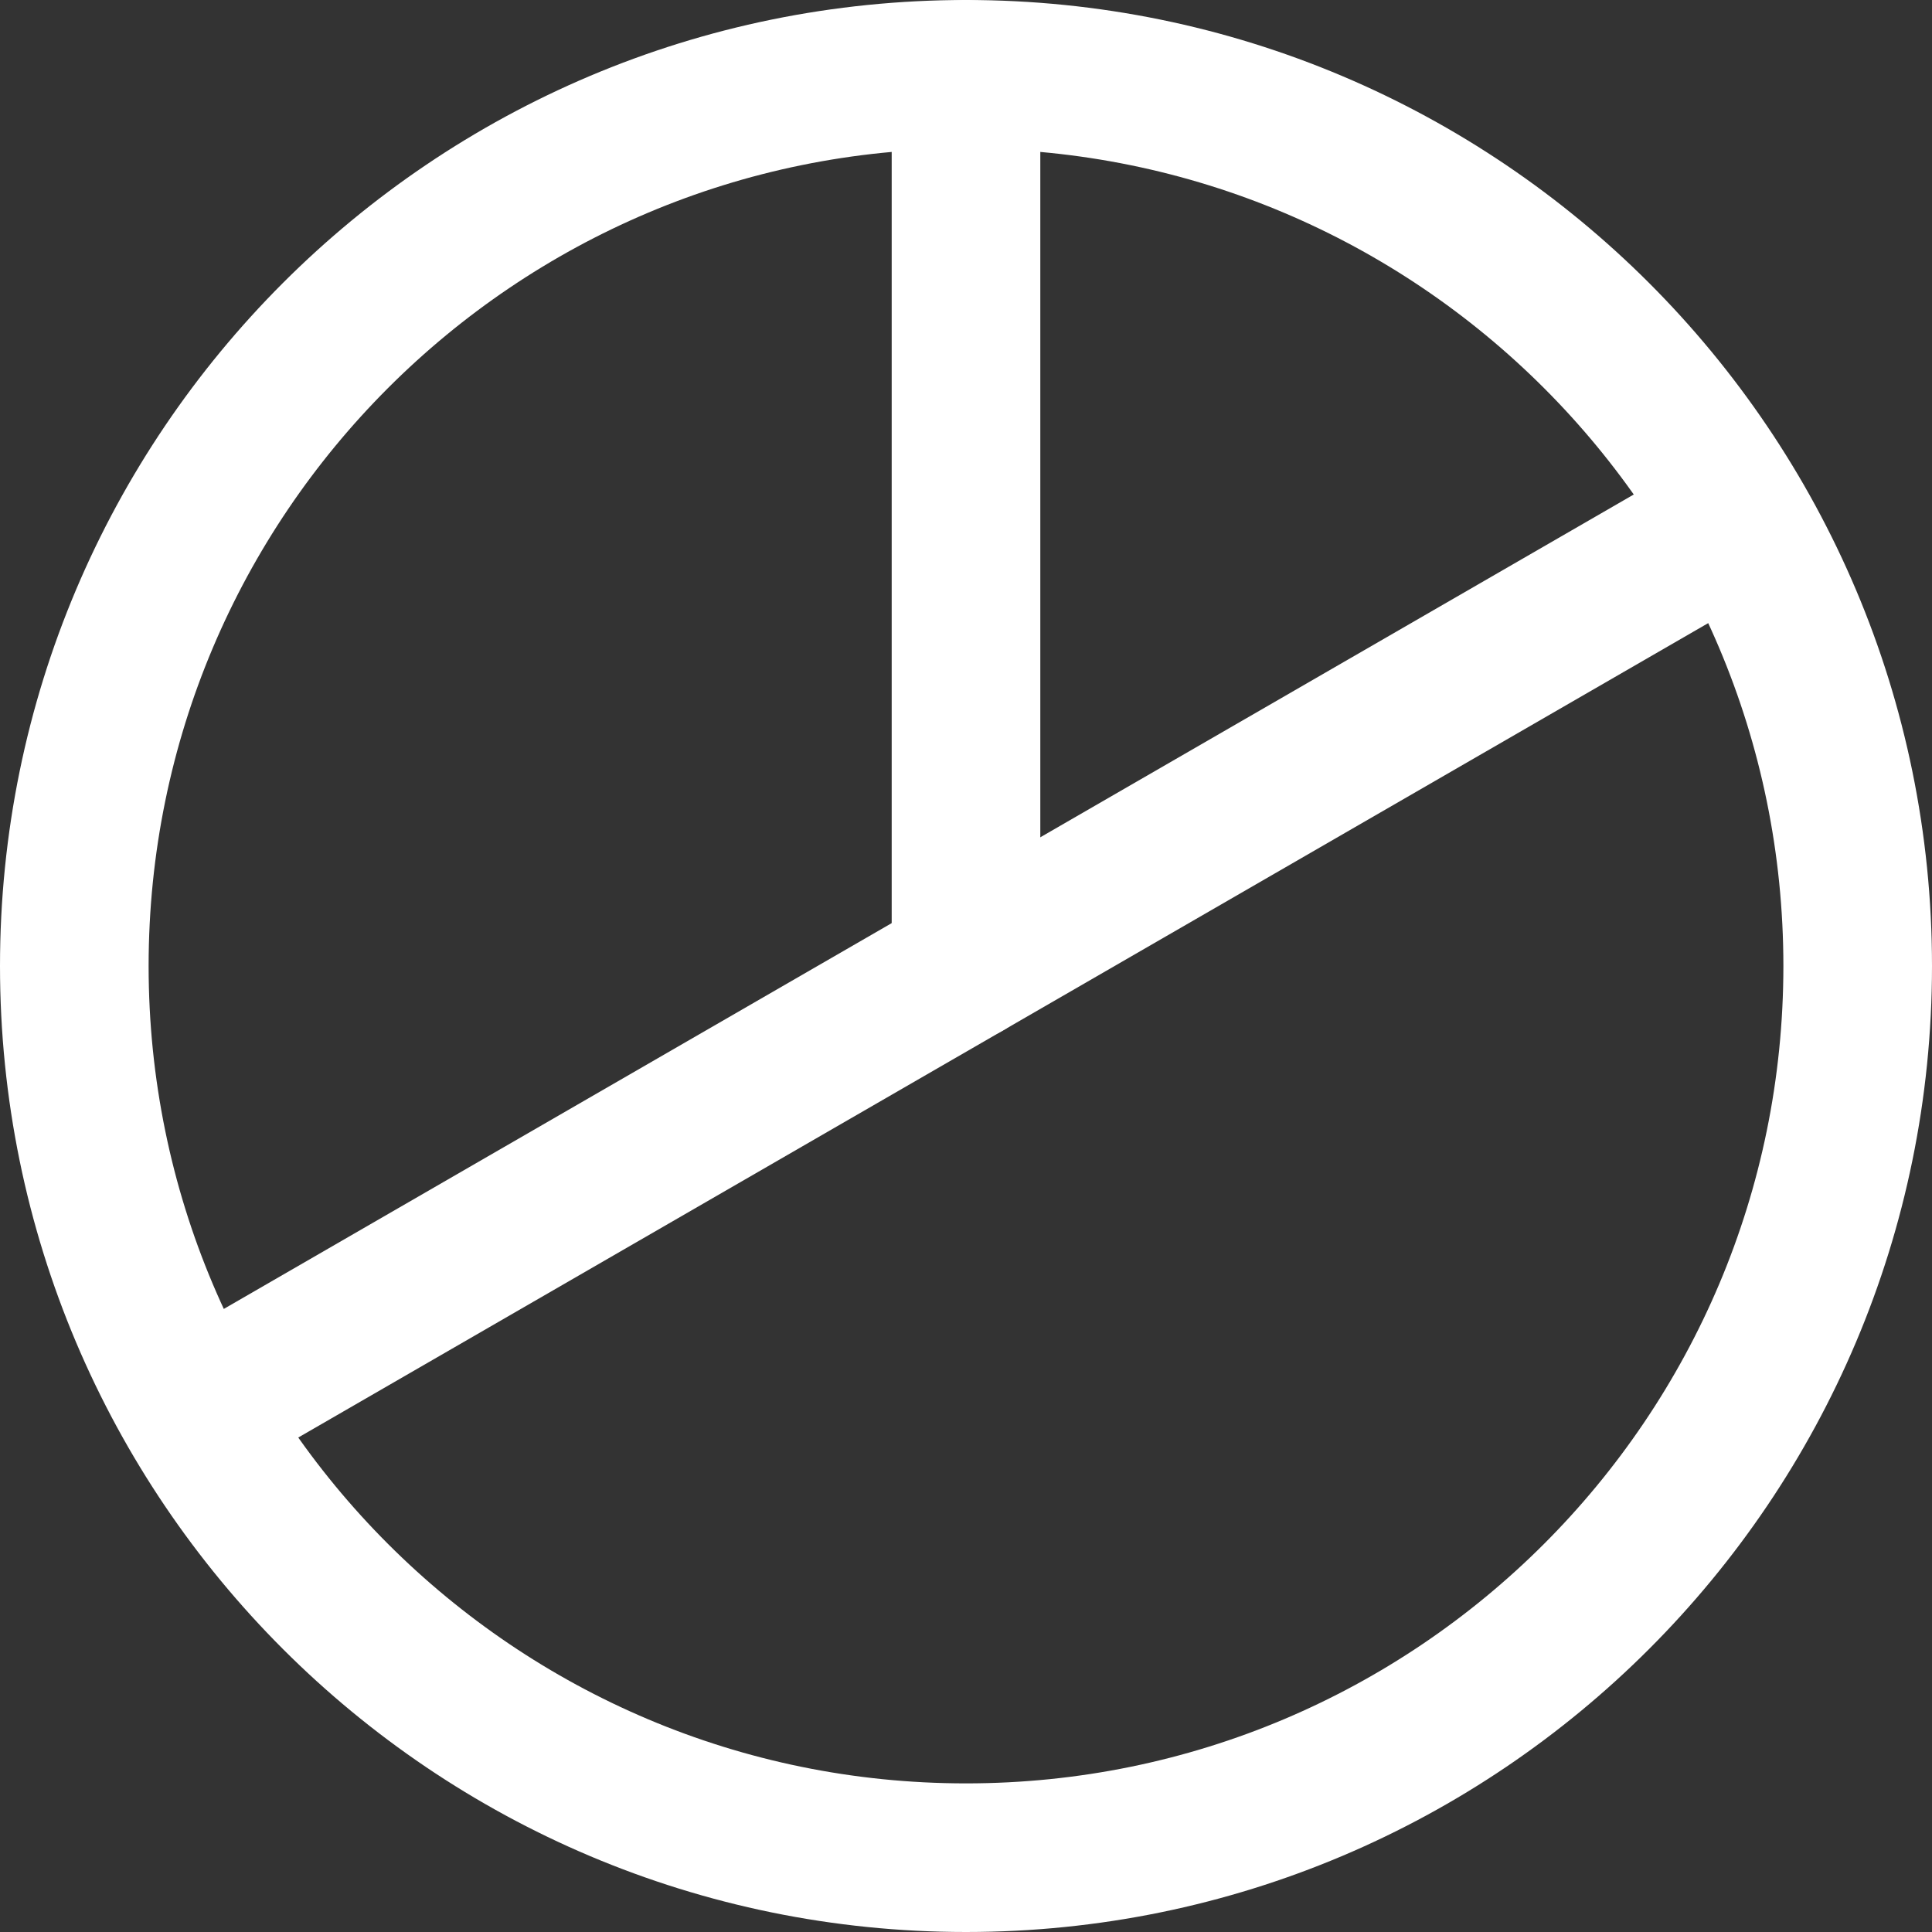
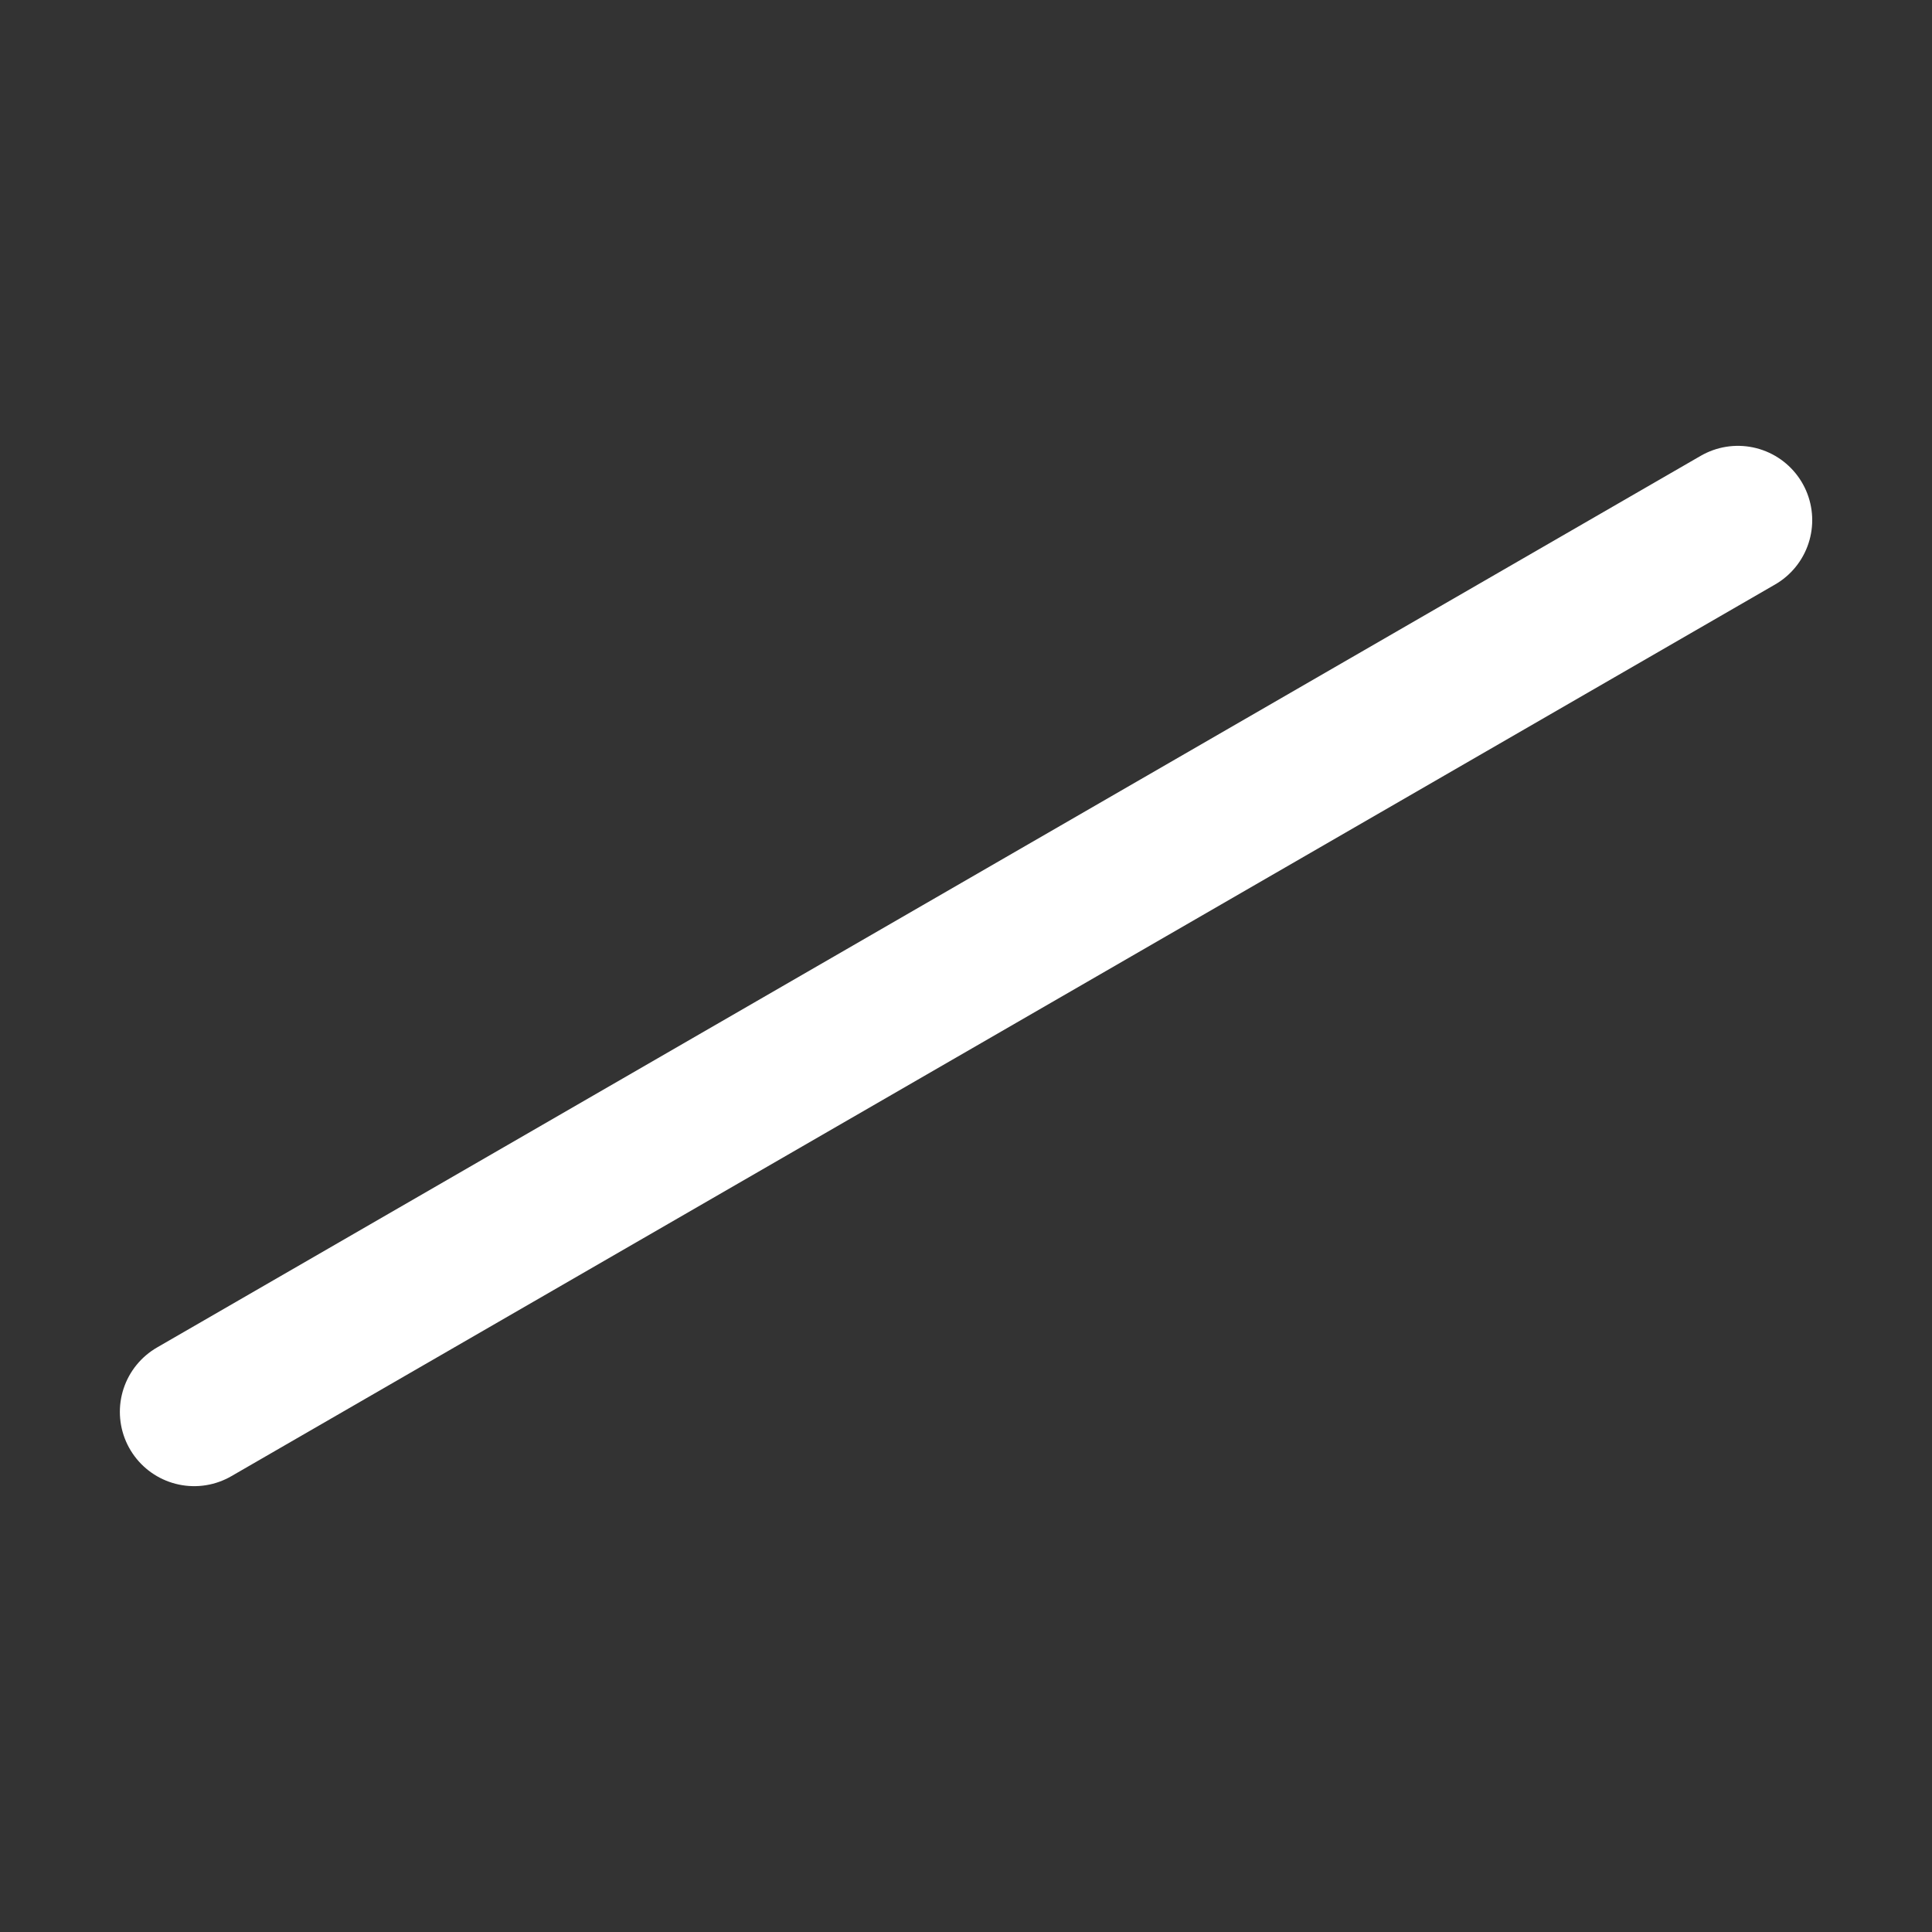
<svg xmlns="http://www.w3.org/2000/svg" width="26" height="26" viewBox="0 0 26 26" fill="none">
  <rect x="0" y="0" width="26" height="26" fill="#333333" stroke="none" />
-   <path d="M13 25C19.627 25 25 19.627 25 13C25 6.373 19.627 1 13 1C6.373 1 1 6.373 1 13C1 19.627 6.373 25 13 25Z" stroke="white" stroke-width="2" stroke-linecap="round" stroke-linejoin="round" />
-   <path d="M13 13V1" stroke="white" stroke-width="2" stroke-linecap="round" stroke-linejoin="round" />
  <path d="M23.388 7L2.613 19" stroke="white" stroke-width="2" stroke-linecap="round" stroke-linejoin="round" />
</svg>